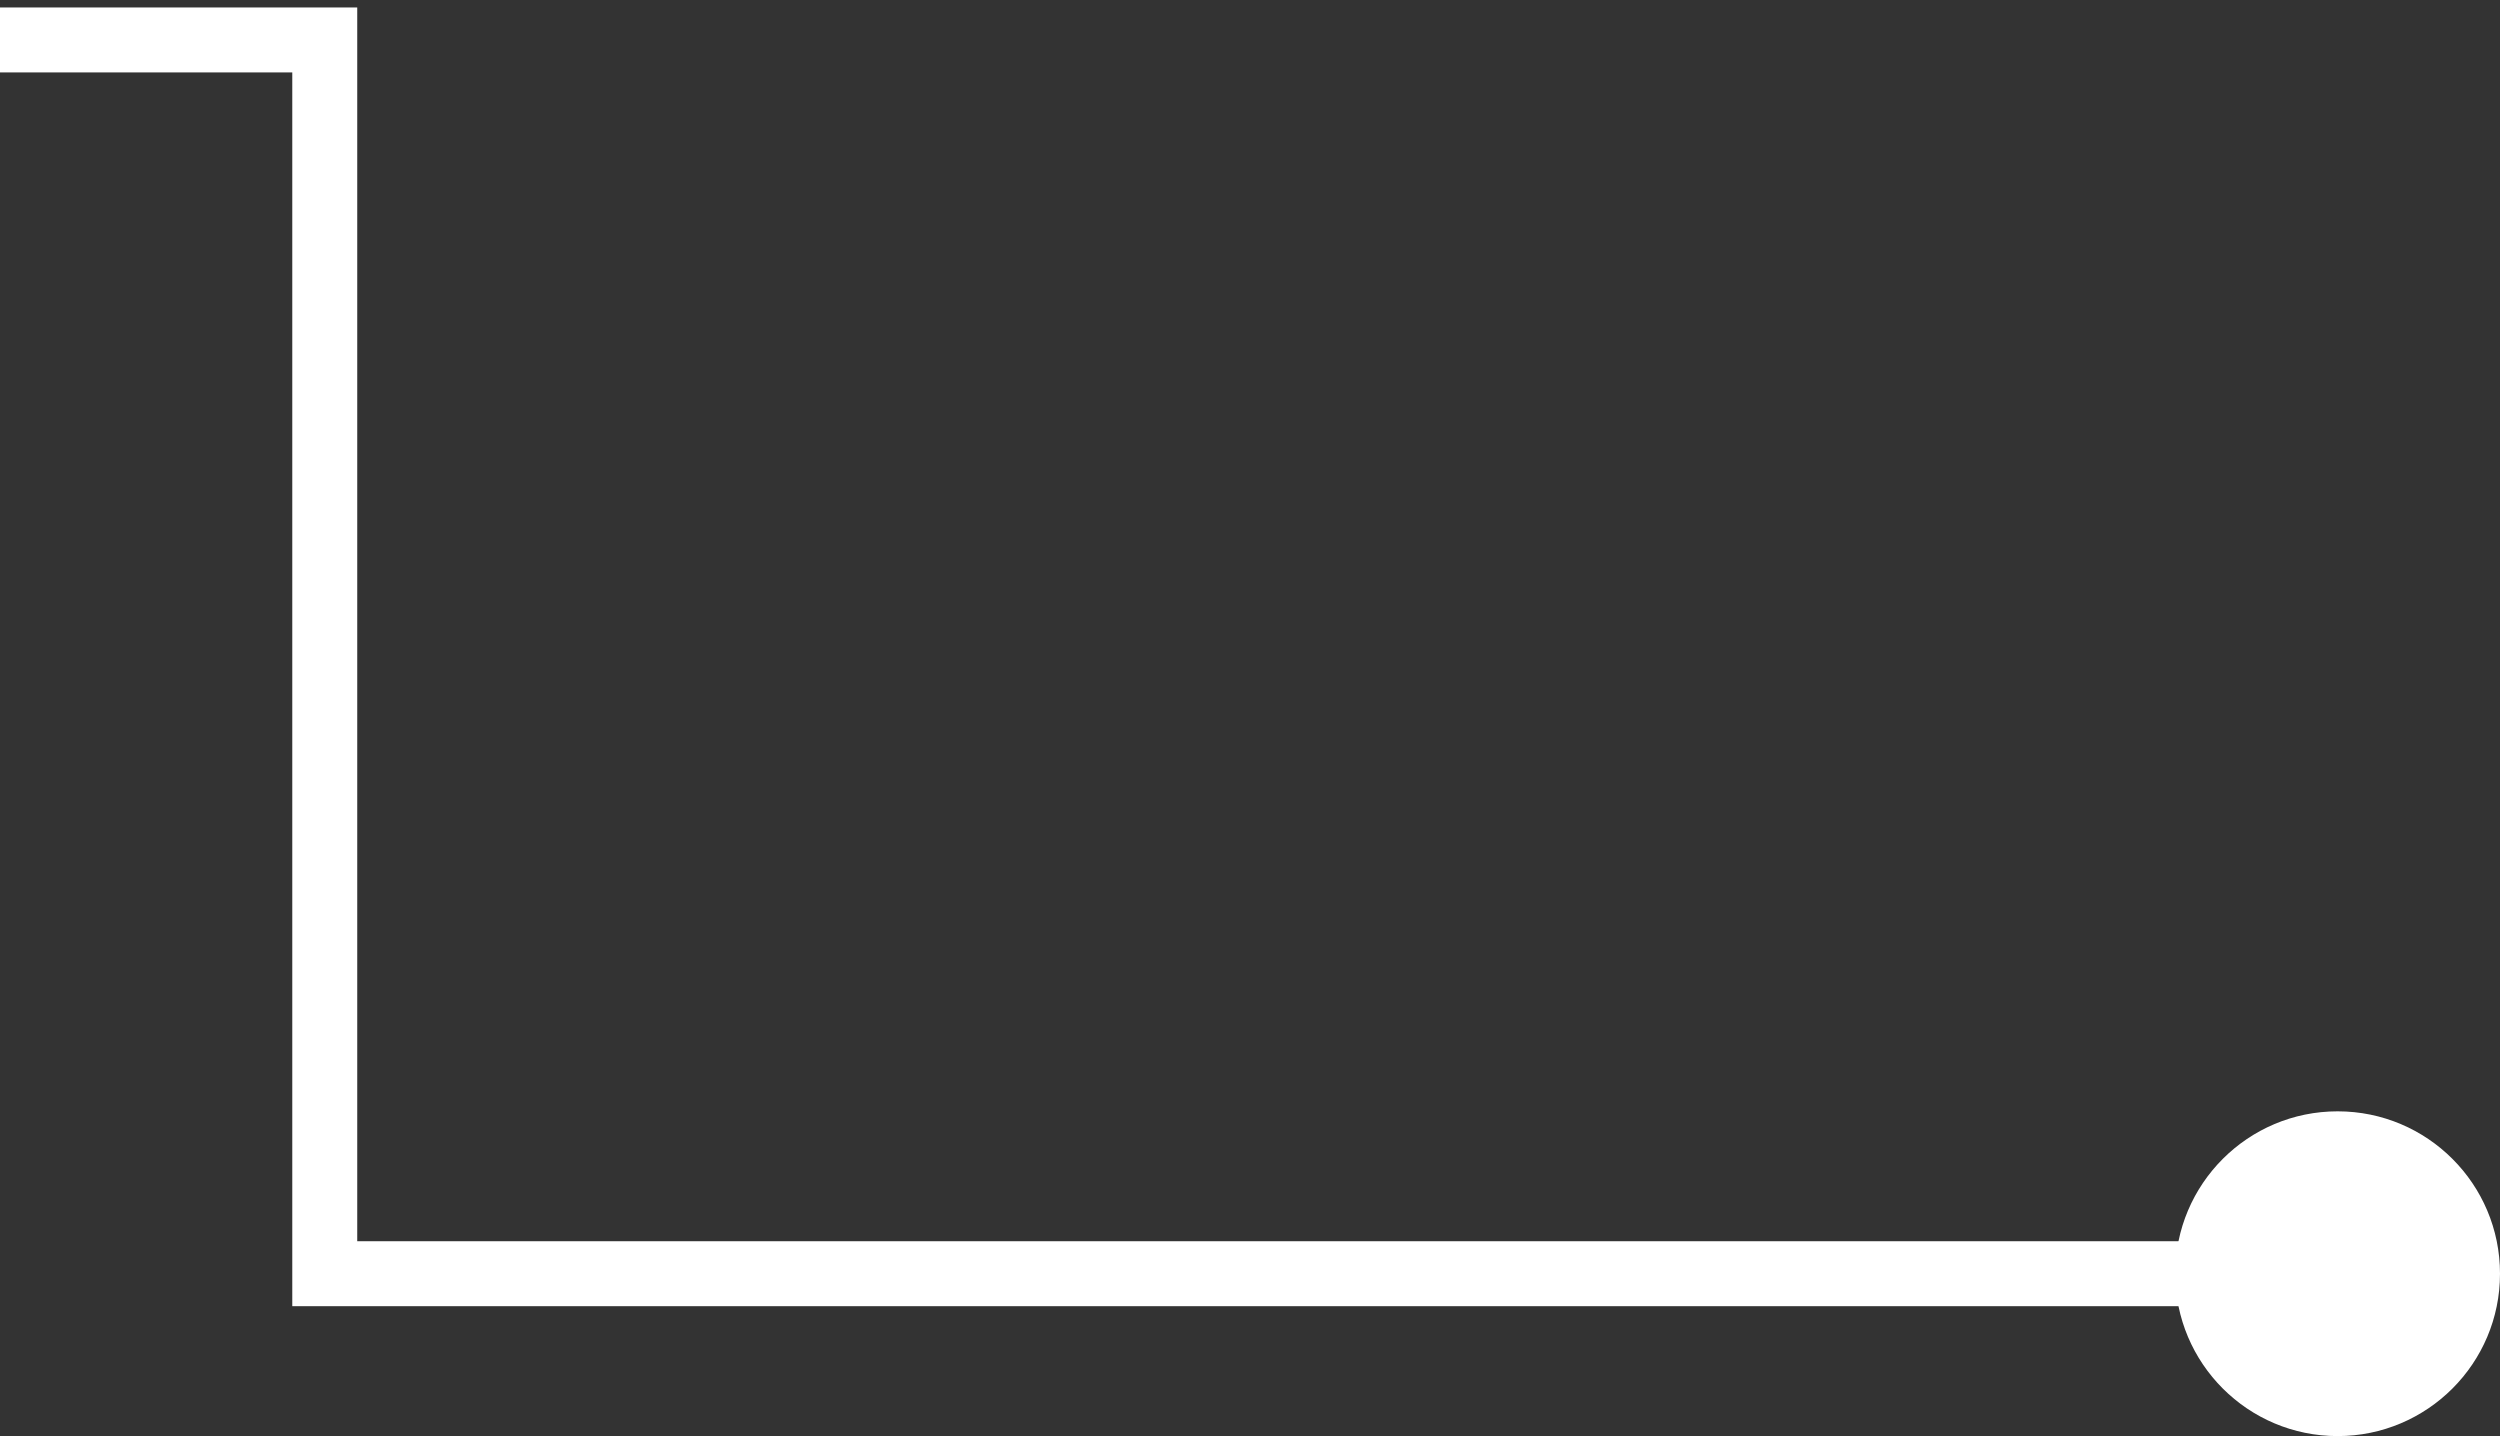
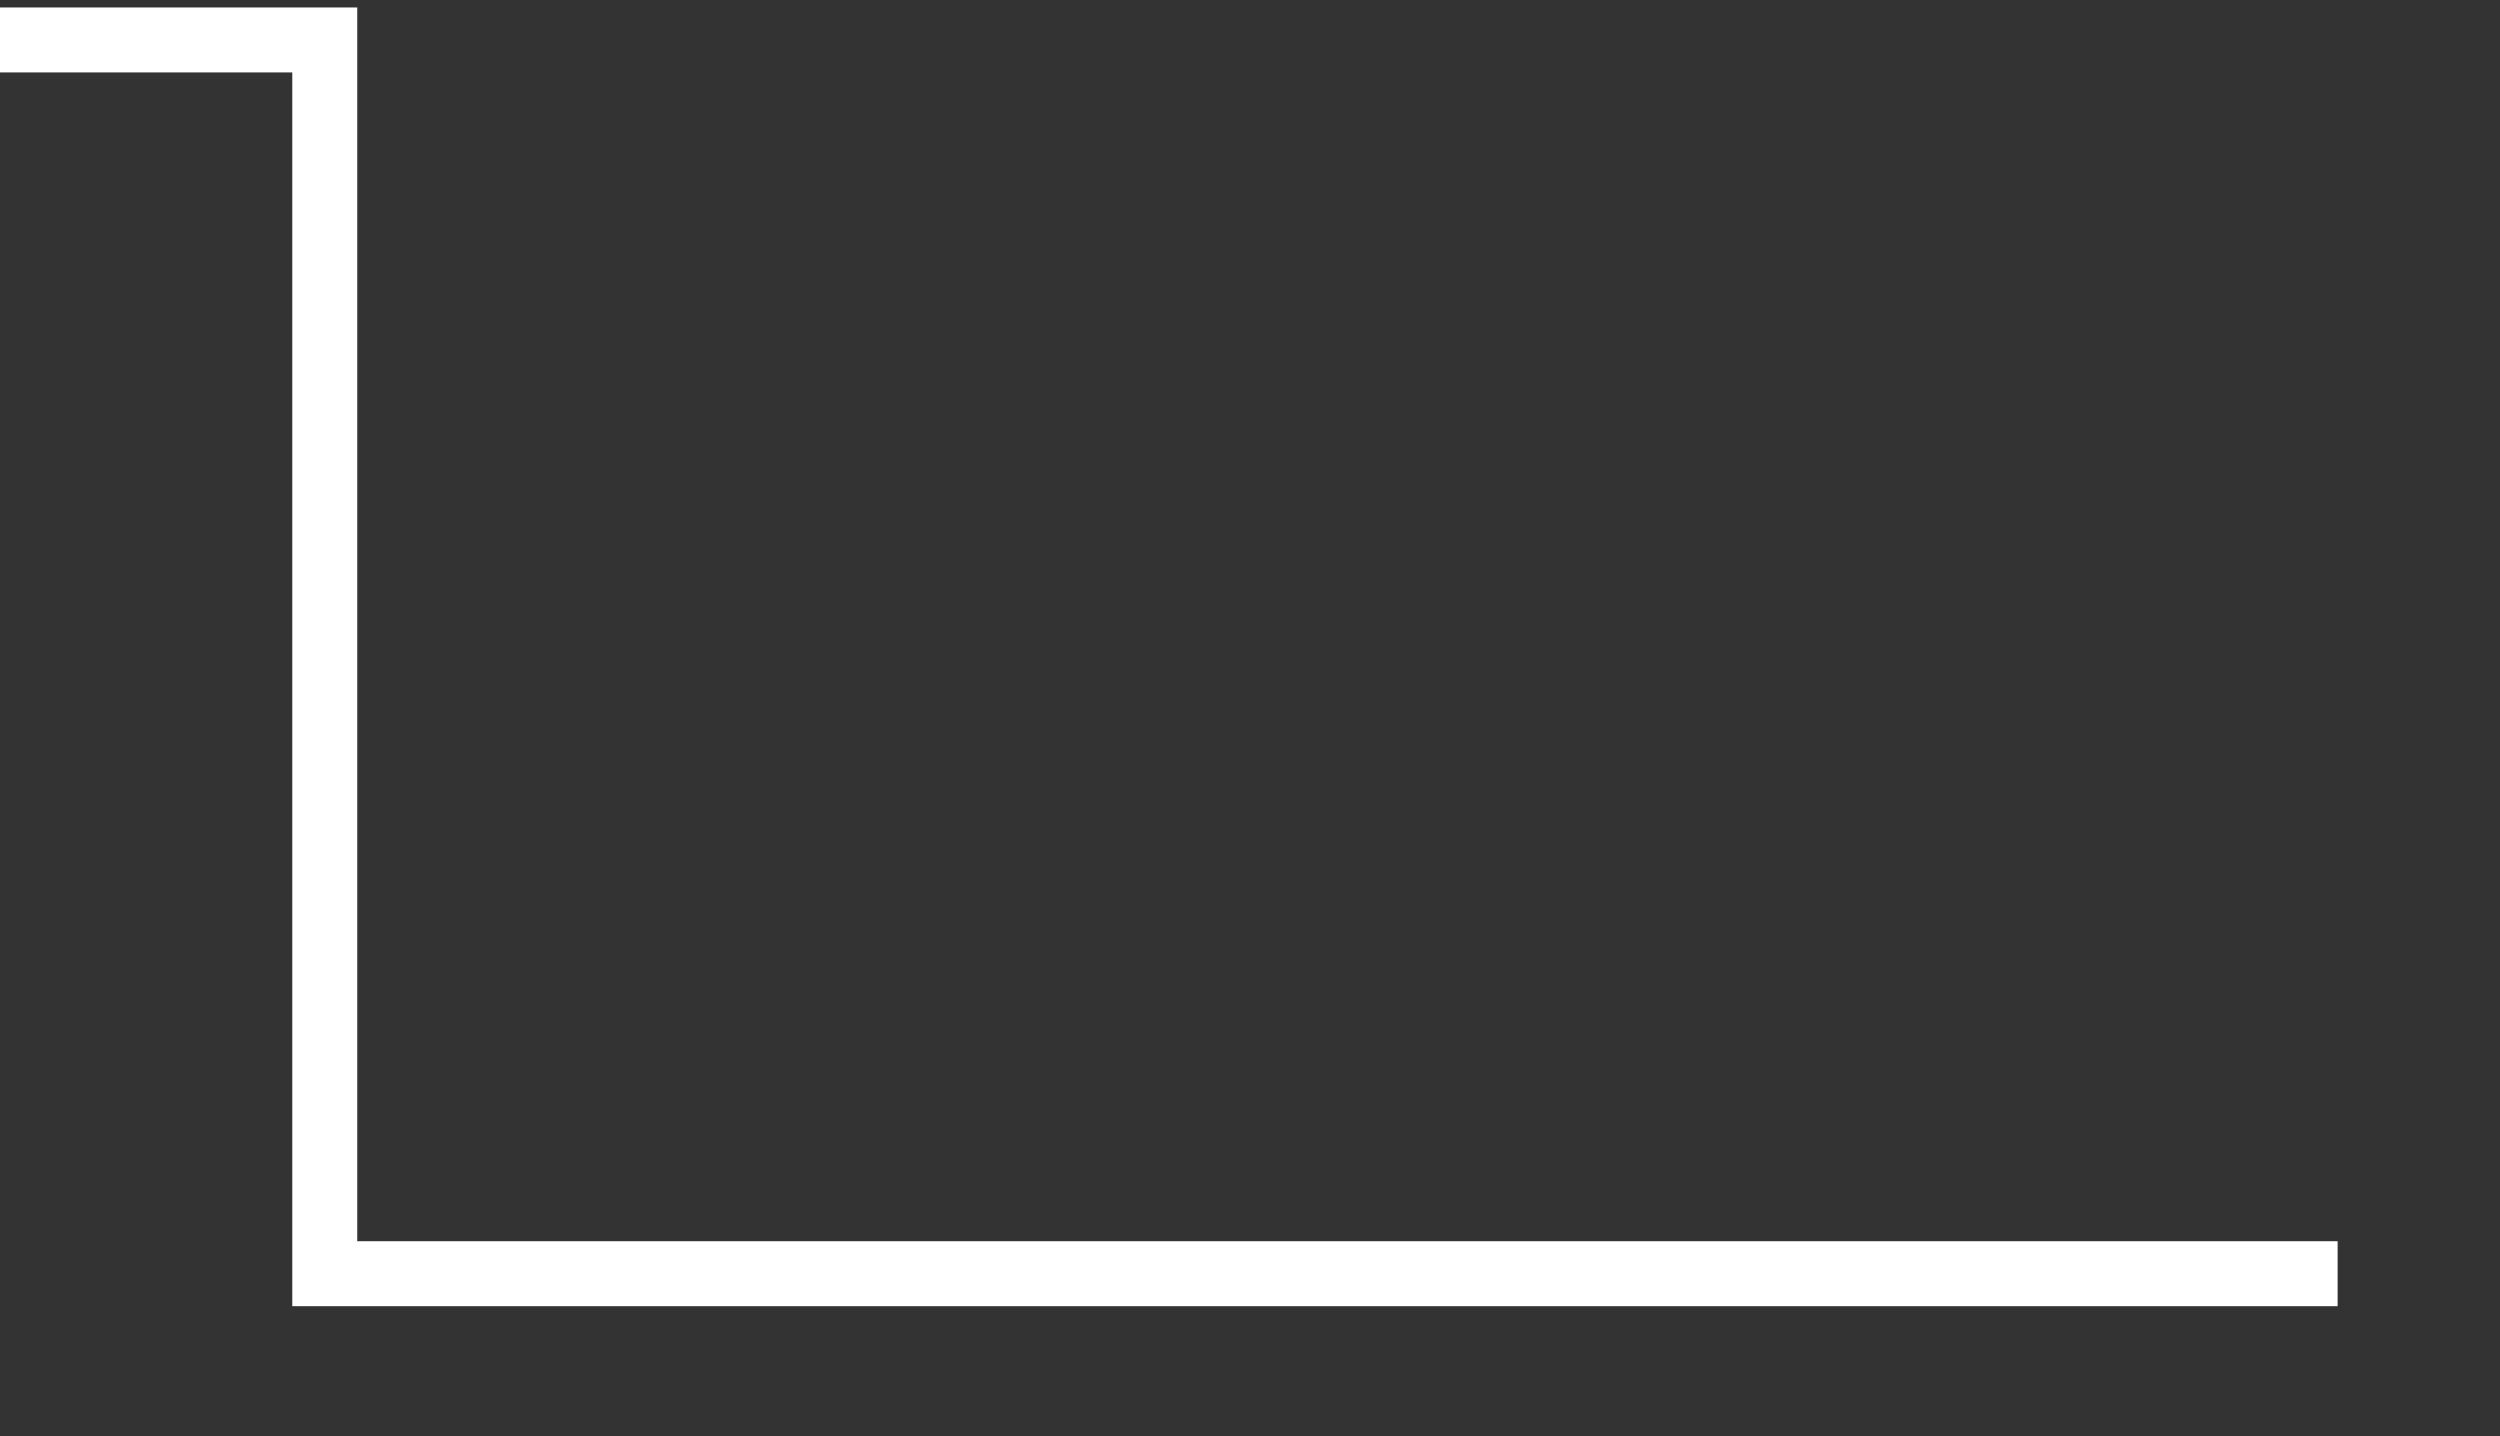
<svg xmlns="http://www.w3.org/2000/svg" id="Layer_1" data-name="Layer 1" viewBox="0 0 76.98 44.22">
  <rect x="0" y="0" width="76.98" height="44.22" fill="#333333" stroke="none" />
  <defs>
    <style>
      .cls-1 {
        fill: #fff;
      }

      .cls-2 {
        fill: none;
        stroke: #fff;
        stroke-miterlimit: 10;
        stroke-width: 2px;
      }
    </style>
  </defs>
  <polyline class="cls-2" points="71.98 39.22 10 39.22 10 1.23 0 1.23" />
-   <circle class="cls-1" cx="71.98" cy="39.22" r="5" />
</svg>